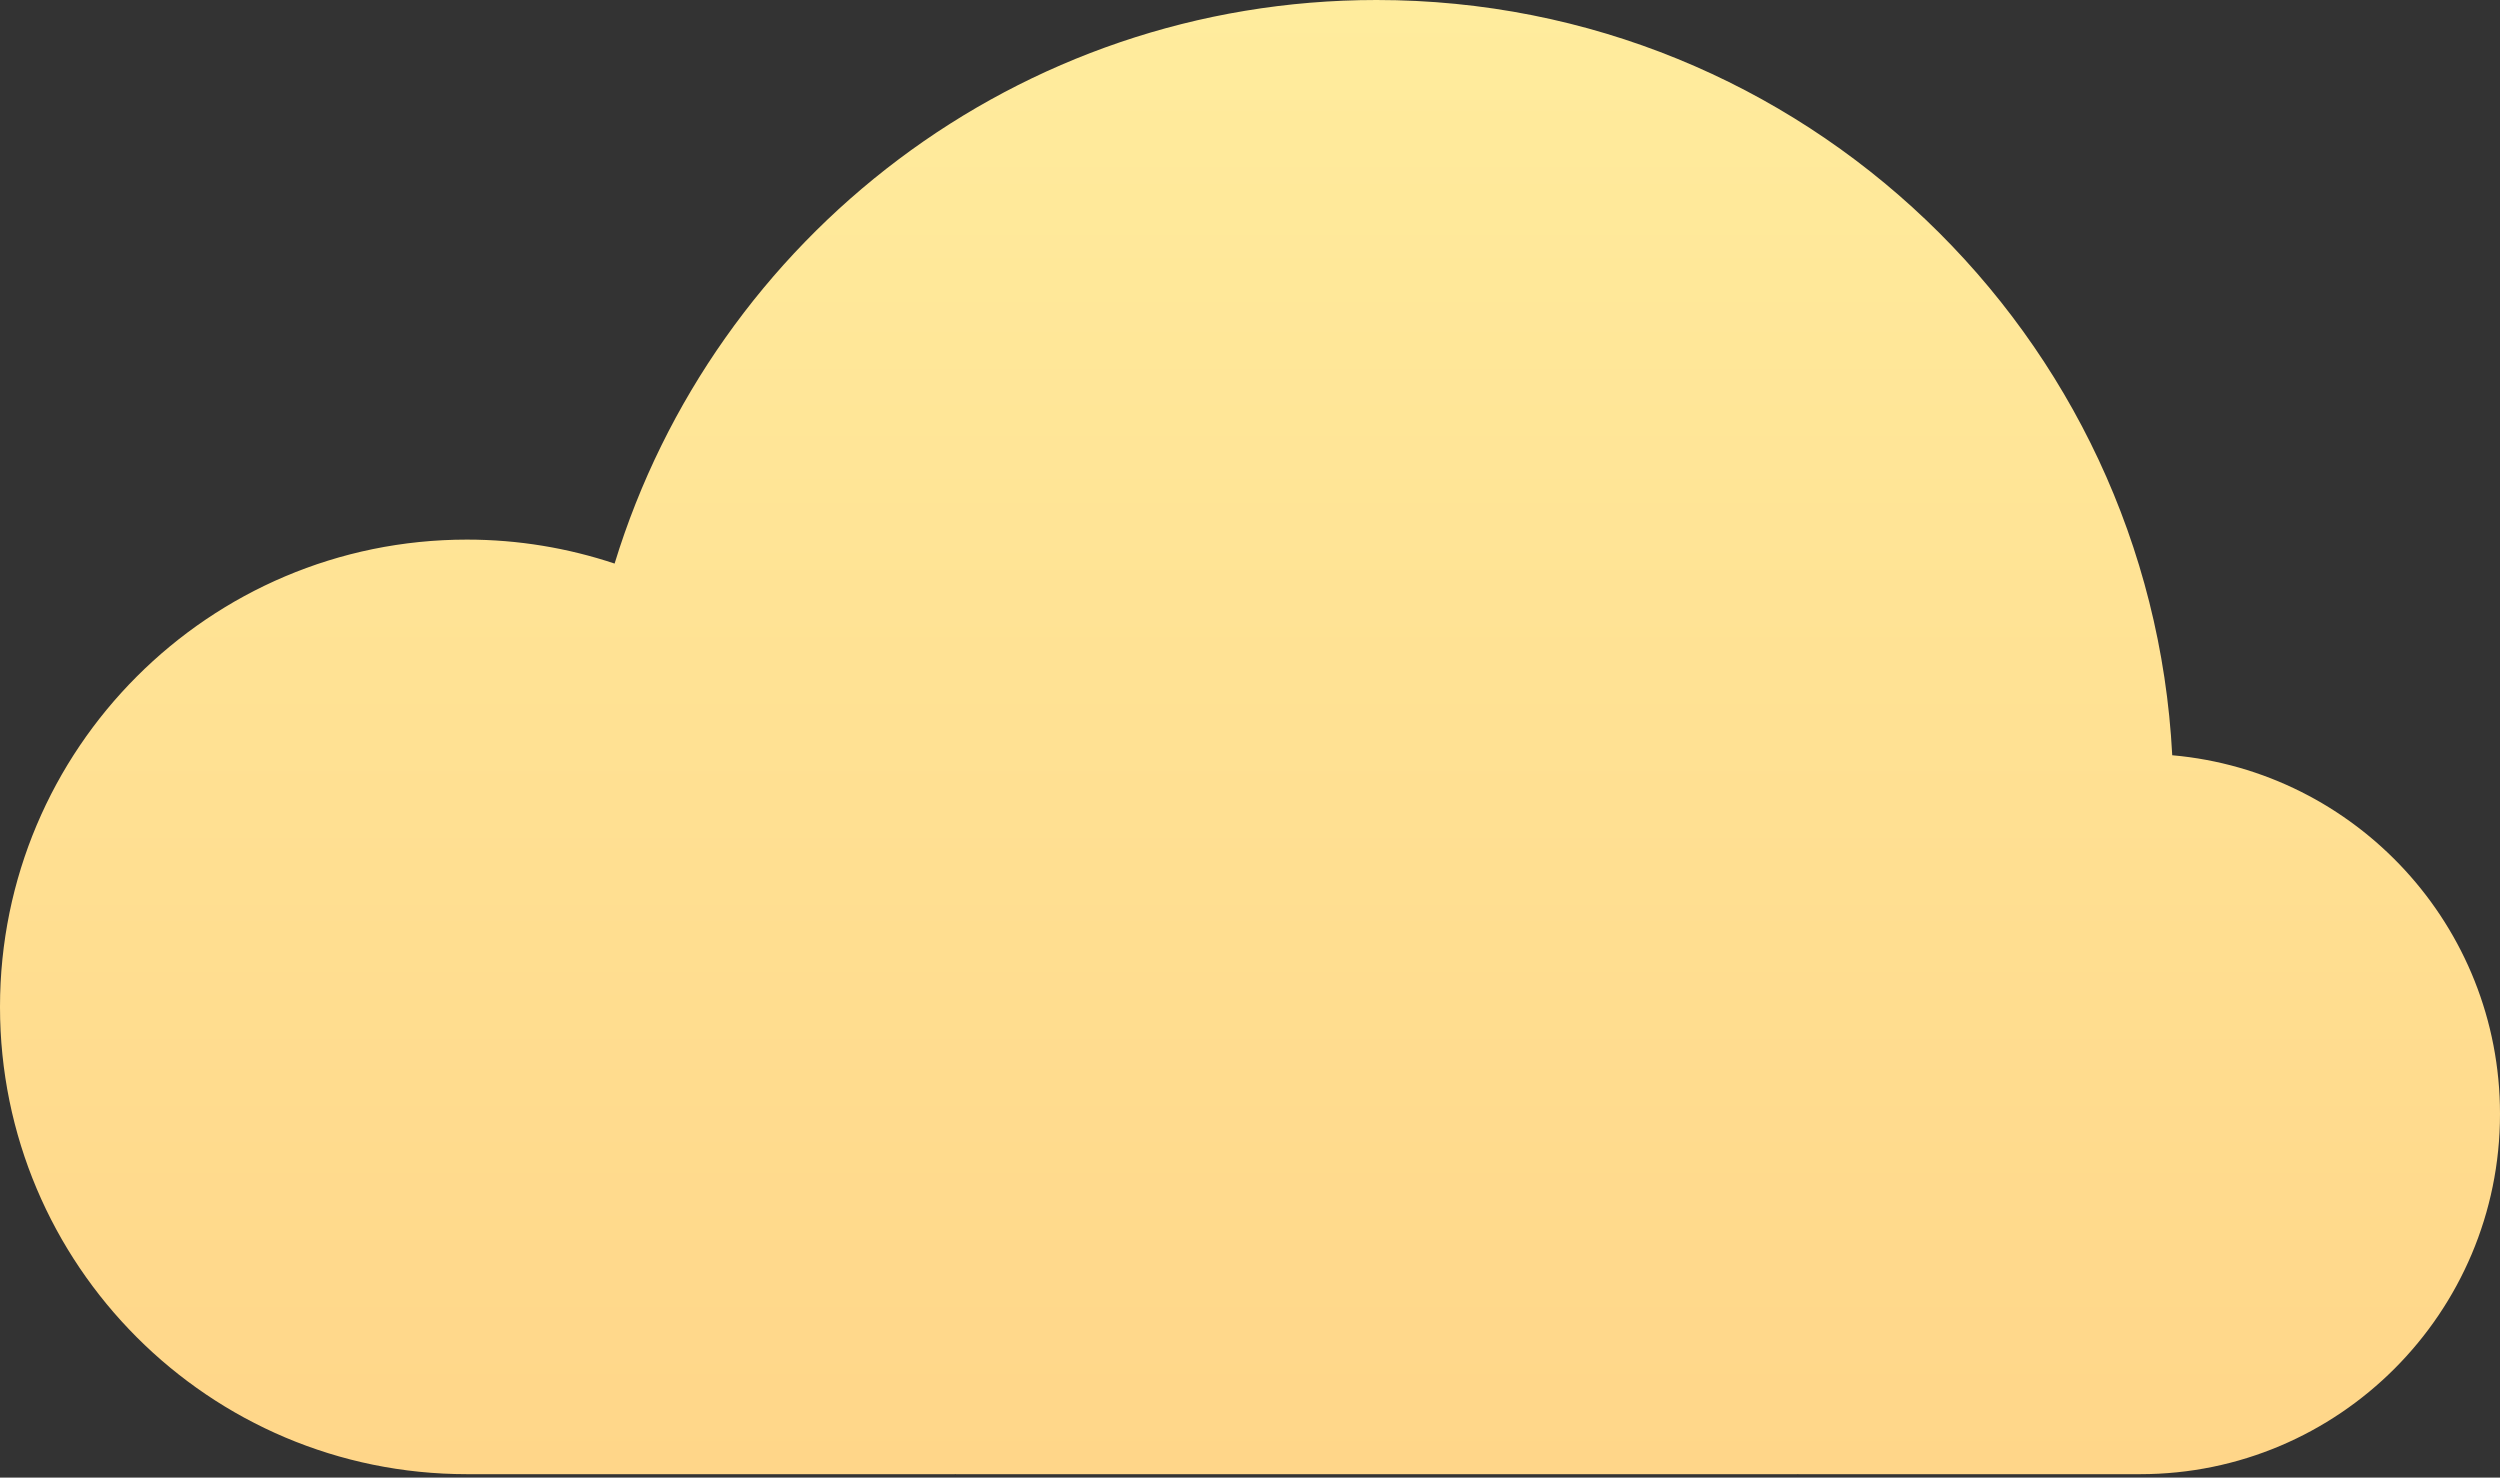
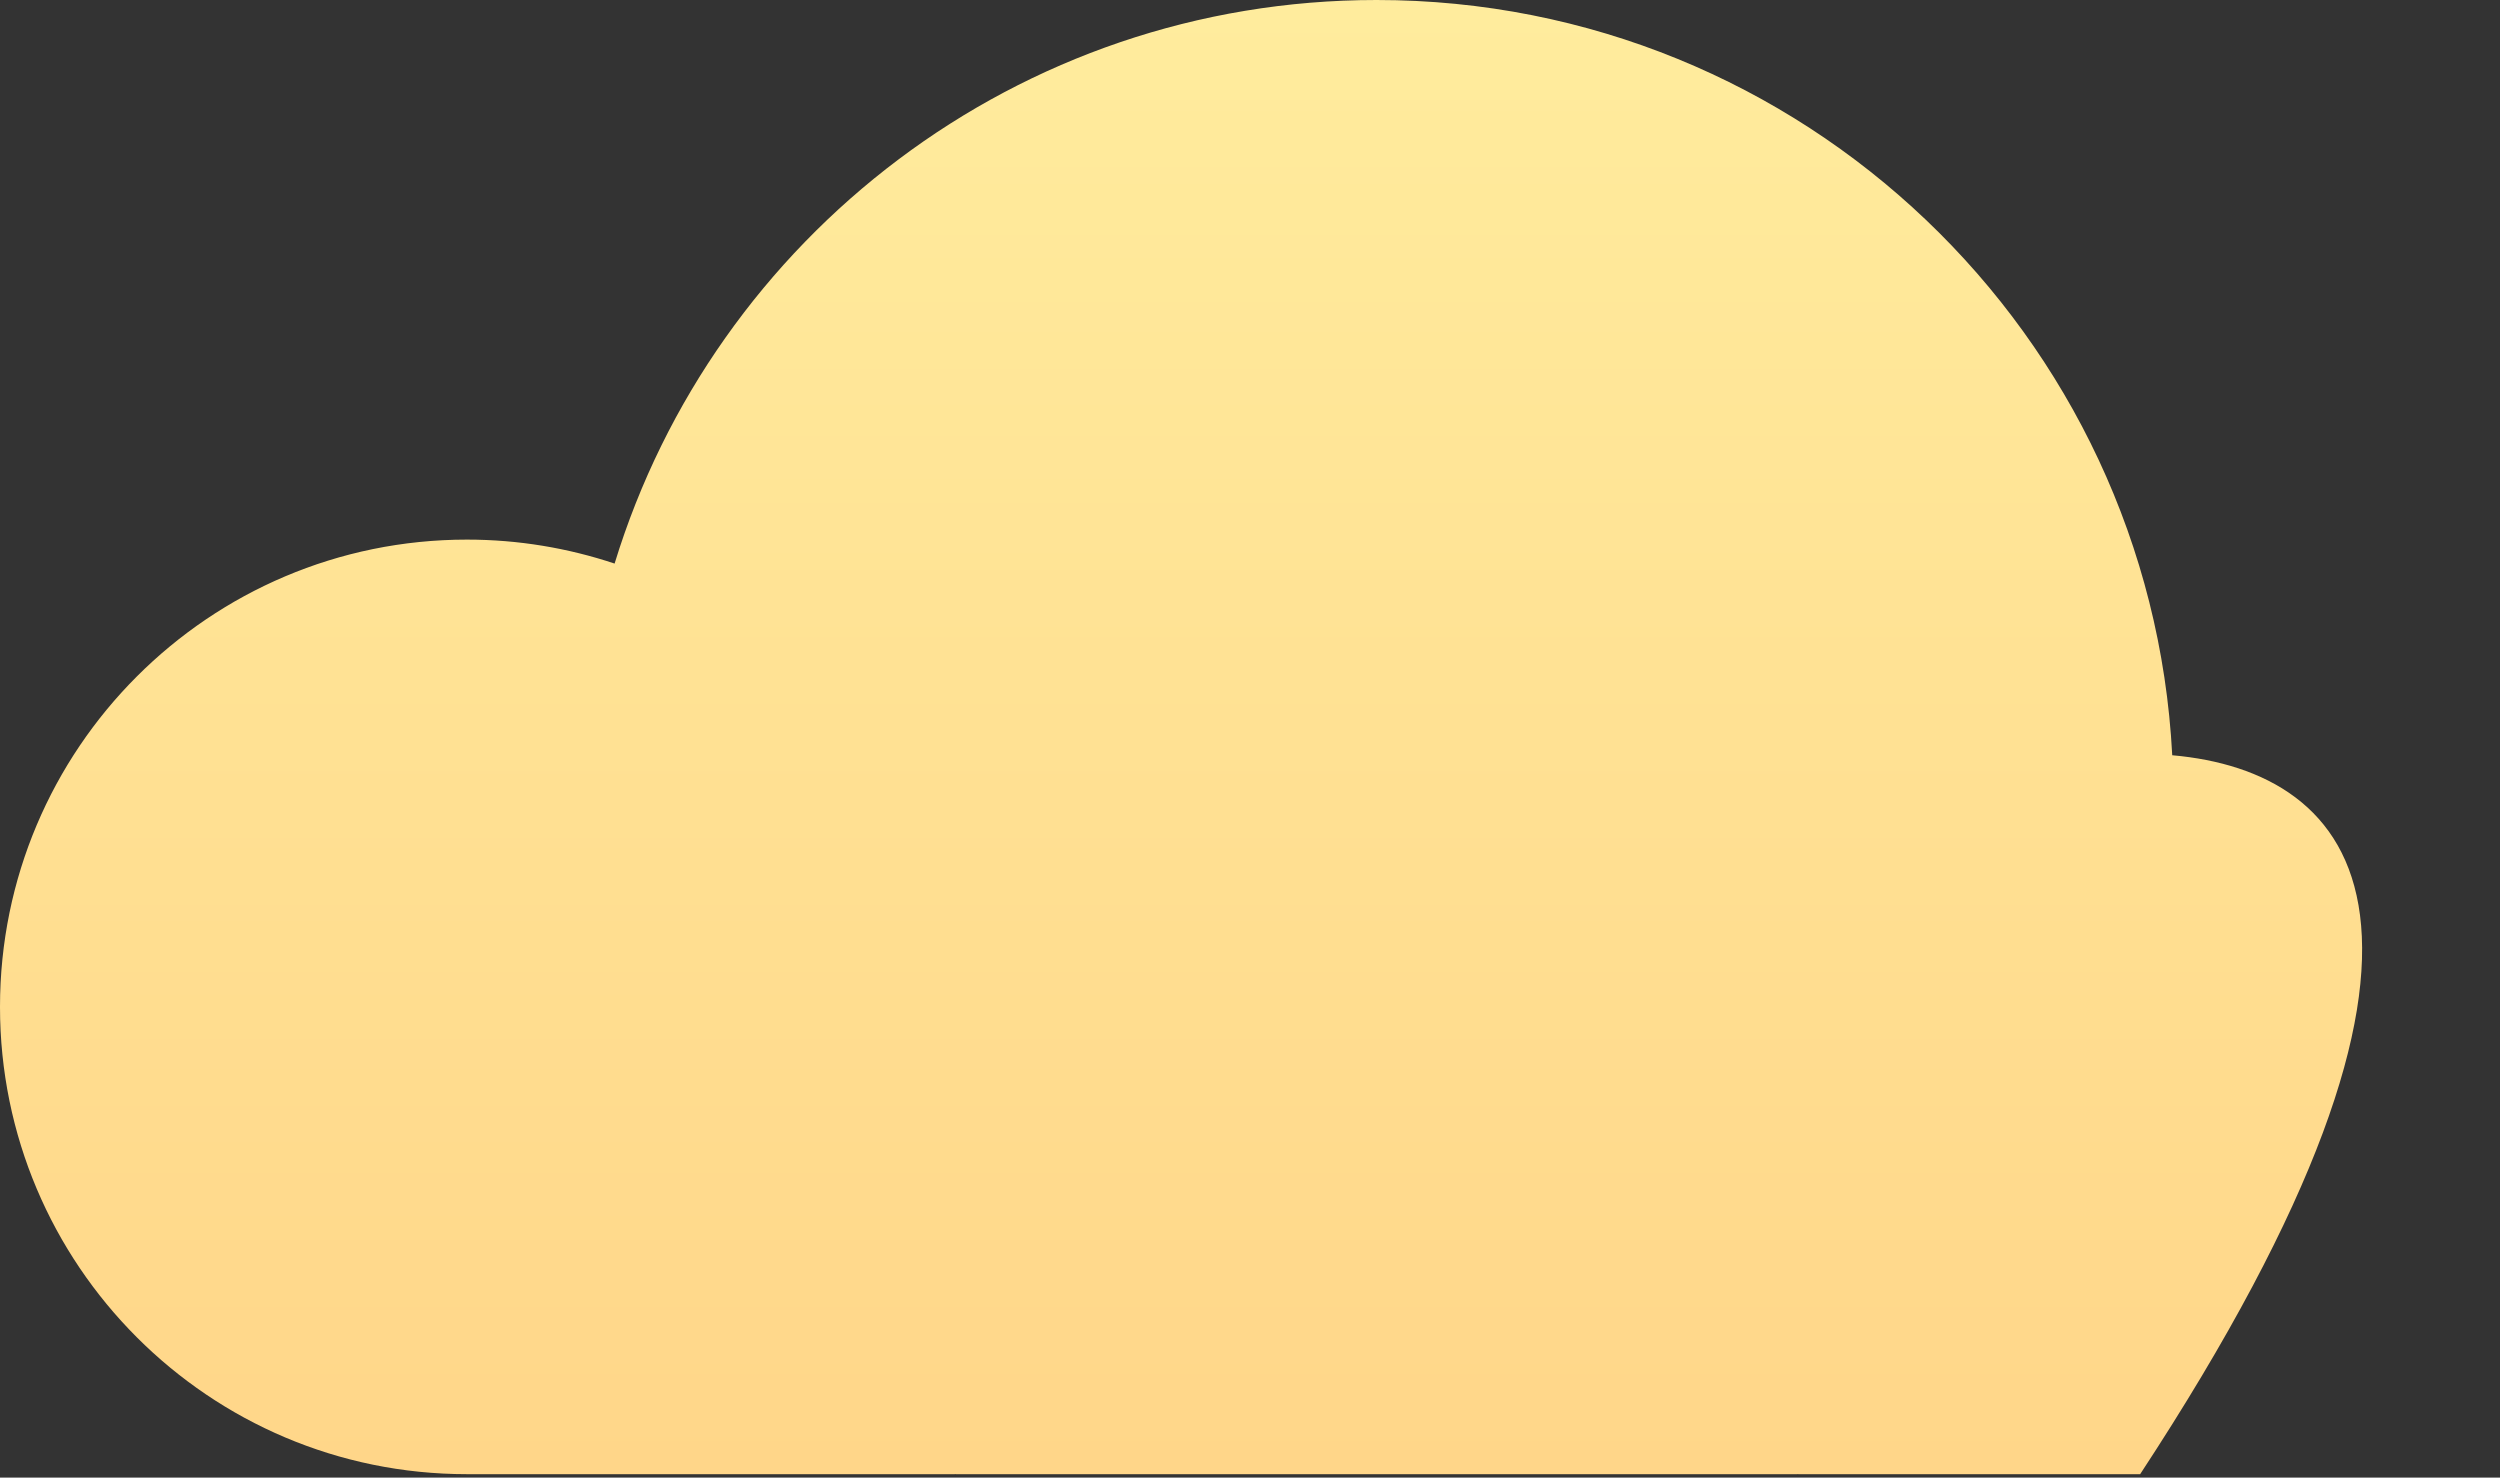
<svg xmlns="http://www.w3.org/2000/svg" width="379" height="224" viewBox="0 0 379 224" fill="none">
  <rect x="0" y="0" width="379" height="224" fill="#333333" stroke="none" />
-   <path fill-rule="evenodd" clip-rule="evenodd" d="M208.686 0C154.295 0 108.306 35.989 93.173 85.437C86.134 83.092 78.612 81.804 70.785 81.804C31.692 81.804 0 113.55 0 152.644C0 191.739 31.692 223.485 70.785 223.485H144.732C144.789 223.485 144.844 223.449 144.899 223.485H272.472C272.529 223.449 272.584 223.485 272.641 223.485H324.447C354.576 223.485 379 199.006 379 168.876C379 140.389 357.16 116.958 329.311 114.496C326.009 50.734 273.267 0 208.686 0Z" fill="url(#paint0_linear_1_9)" />
+   <path fill-rule="evenodd" clip-rule="evenodd" d="M208.686 0C154.295 0 108.306 35.989 93.173 85.437C86.134 83.092 78.612 81.804 70.785 81.804C31.692 81.804 0 113.55 0 152.644C0 191.739 31.692 223.485 70.785 223.485H144.732C144.789 223.485 144.844 223.449 144.899 223.485H272.472C272.529 223.449 272.584 223.485 272.641 223.485H324.447C379 140.389 357.16 116.958 329.311 114.496C326.009 50.734 273.267 0 208.686 0Z" fill="url(#paint0_linear_1_9)" />
  <defs>
    <linearGradient id="paint0_linear_1_9" x1="379" y1="223.485" x2="379" y2="0" gradientUnits="userSpaceOnUse">
      <stop stop-color="#FFD689" />
      <stop offset="1" stop-color="#FFEC9D" />
    </linearGradient>
  </defs>
</svg>